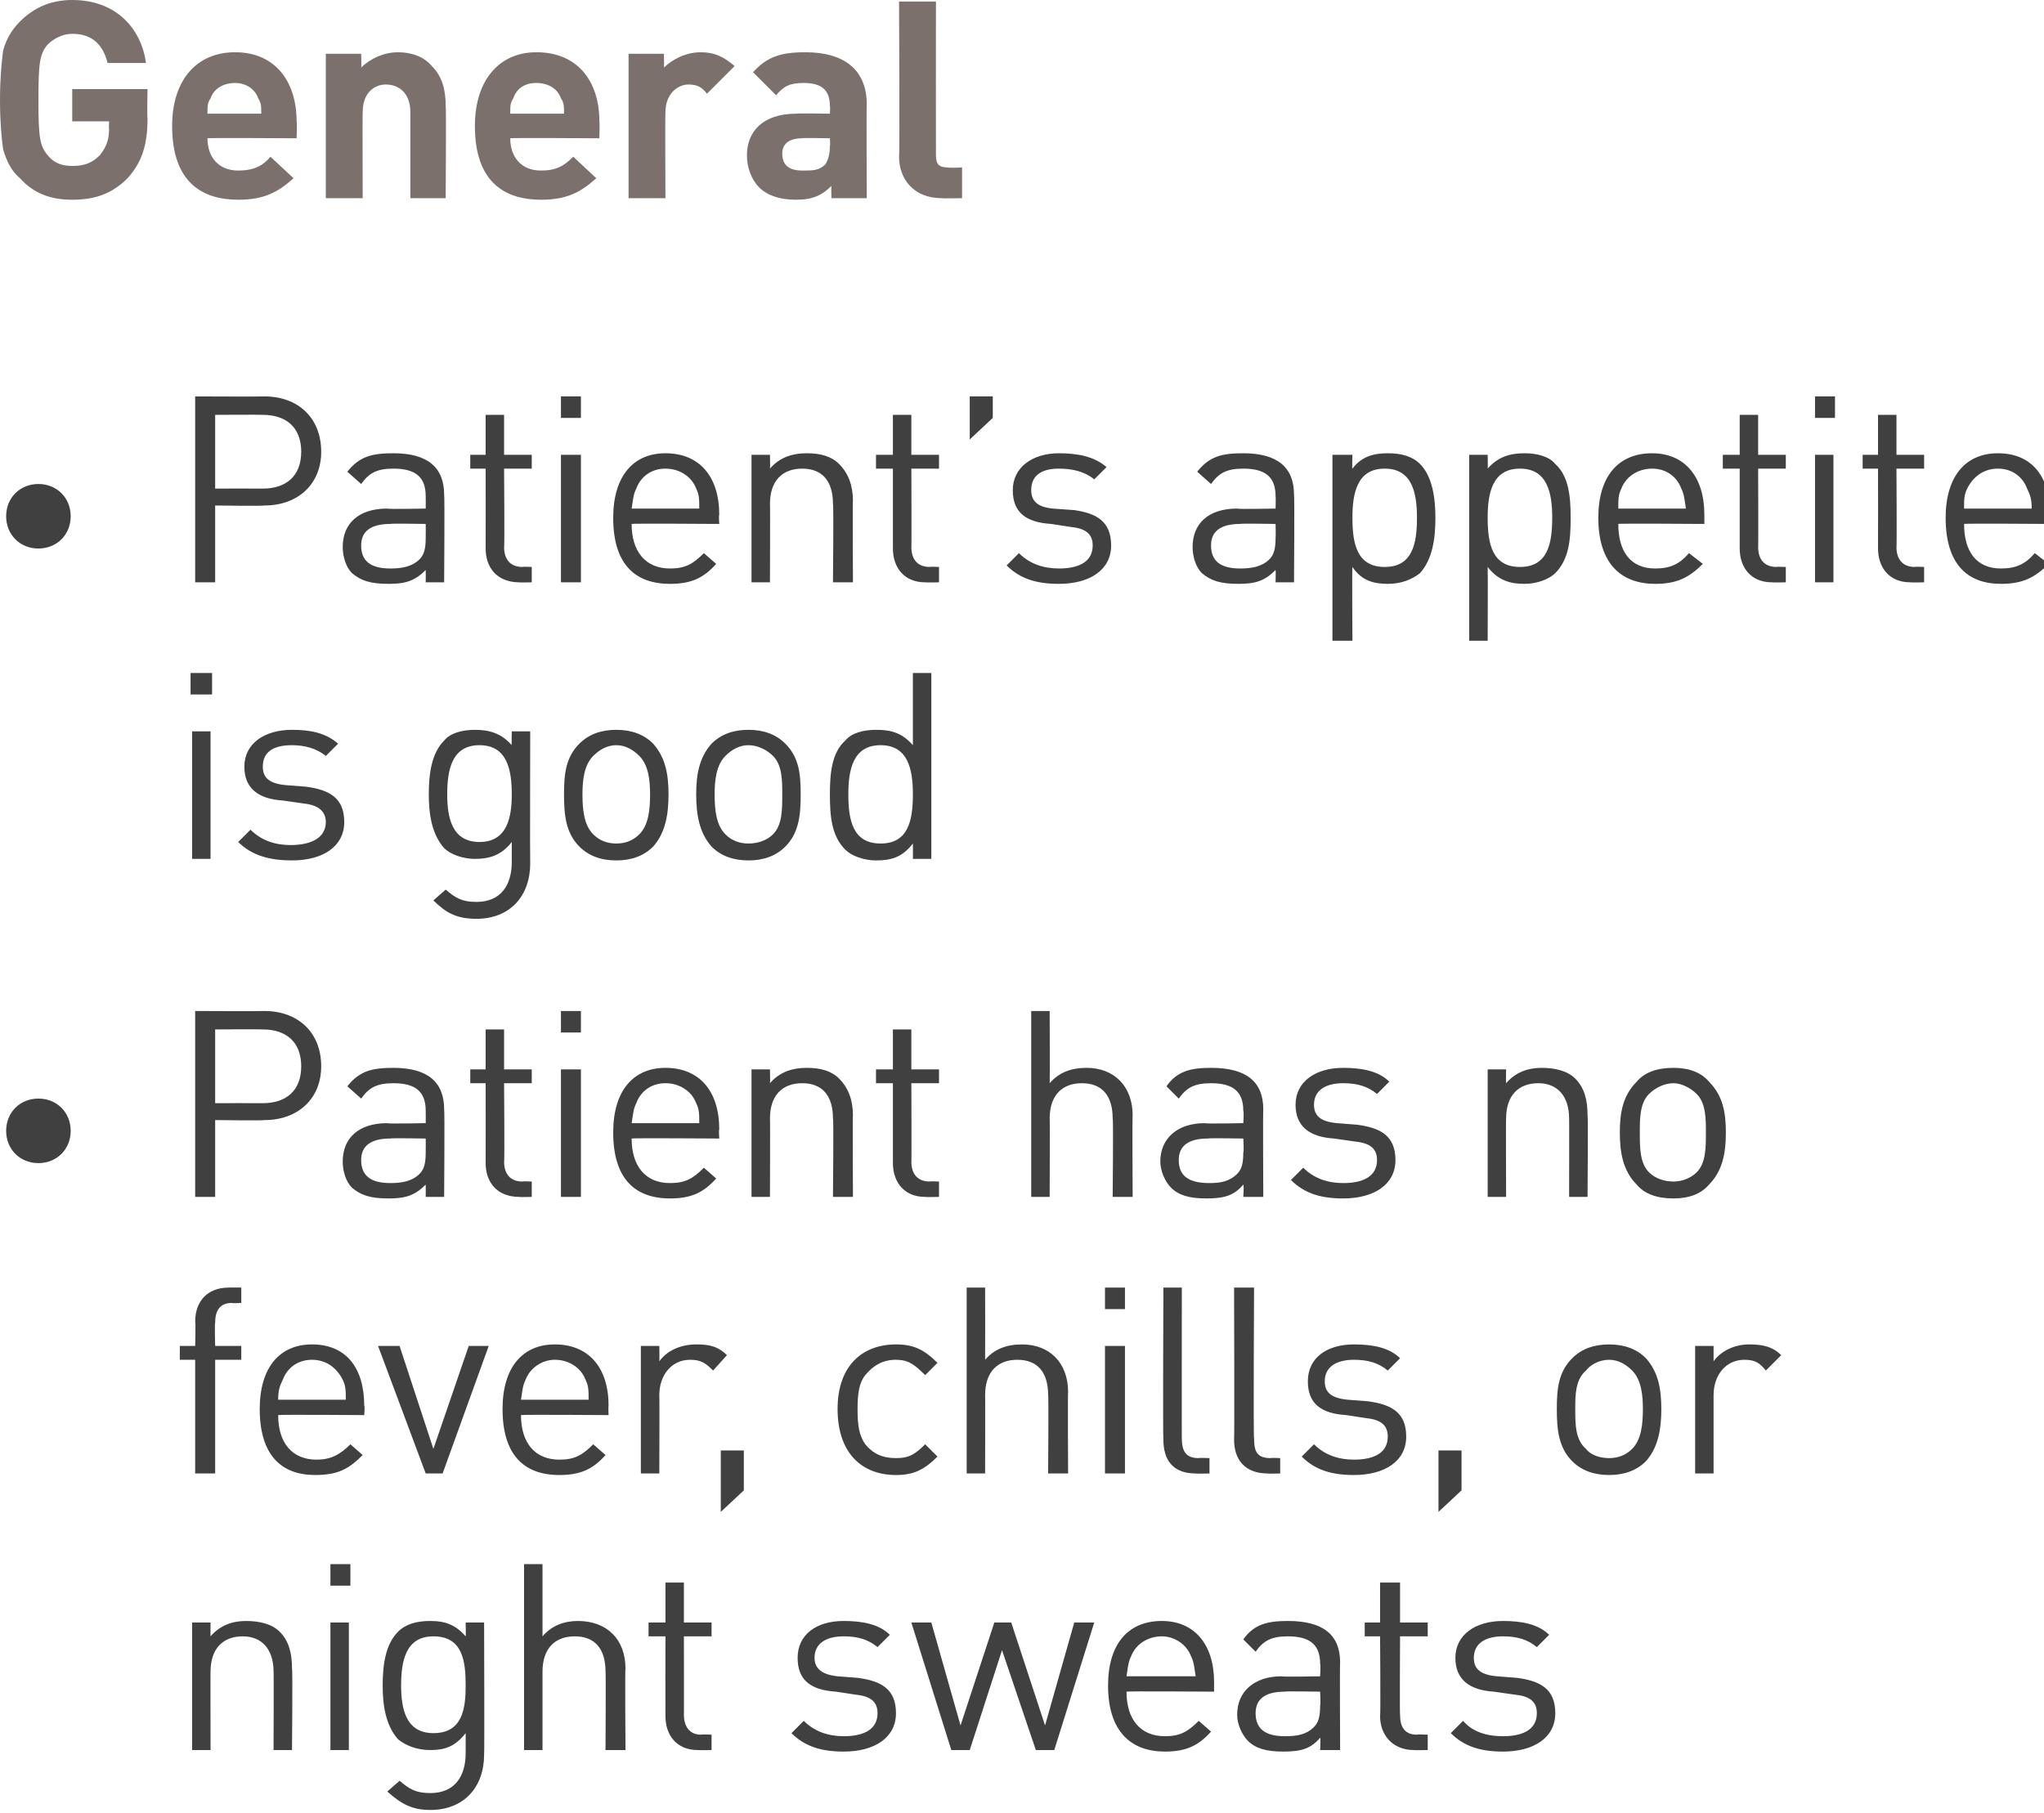
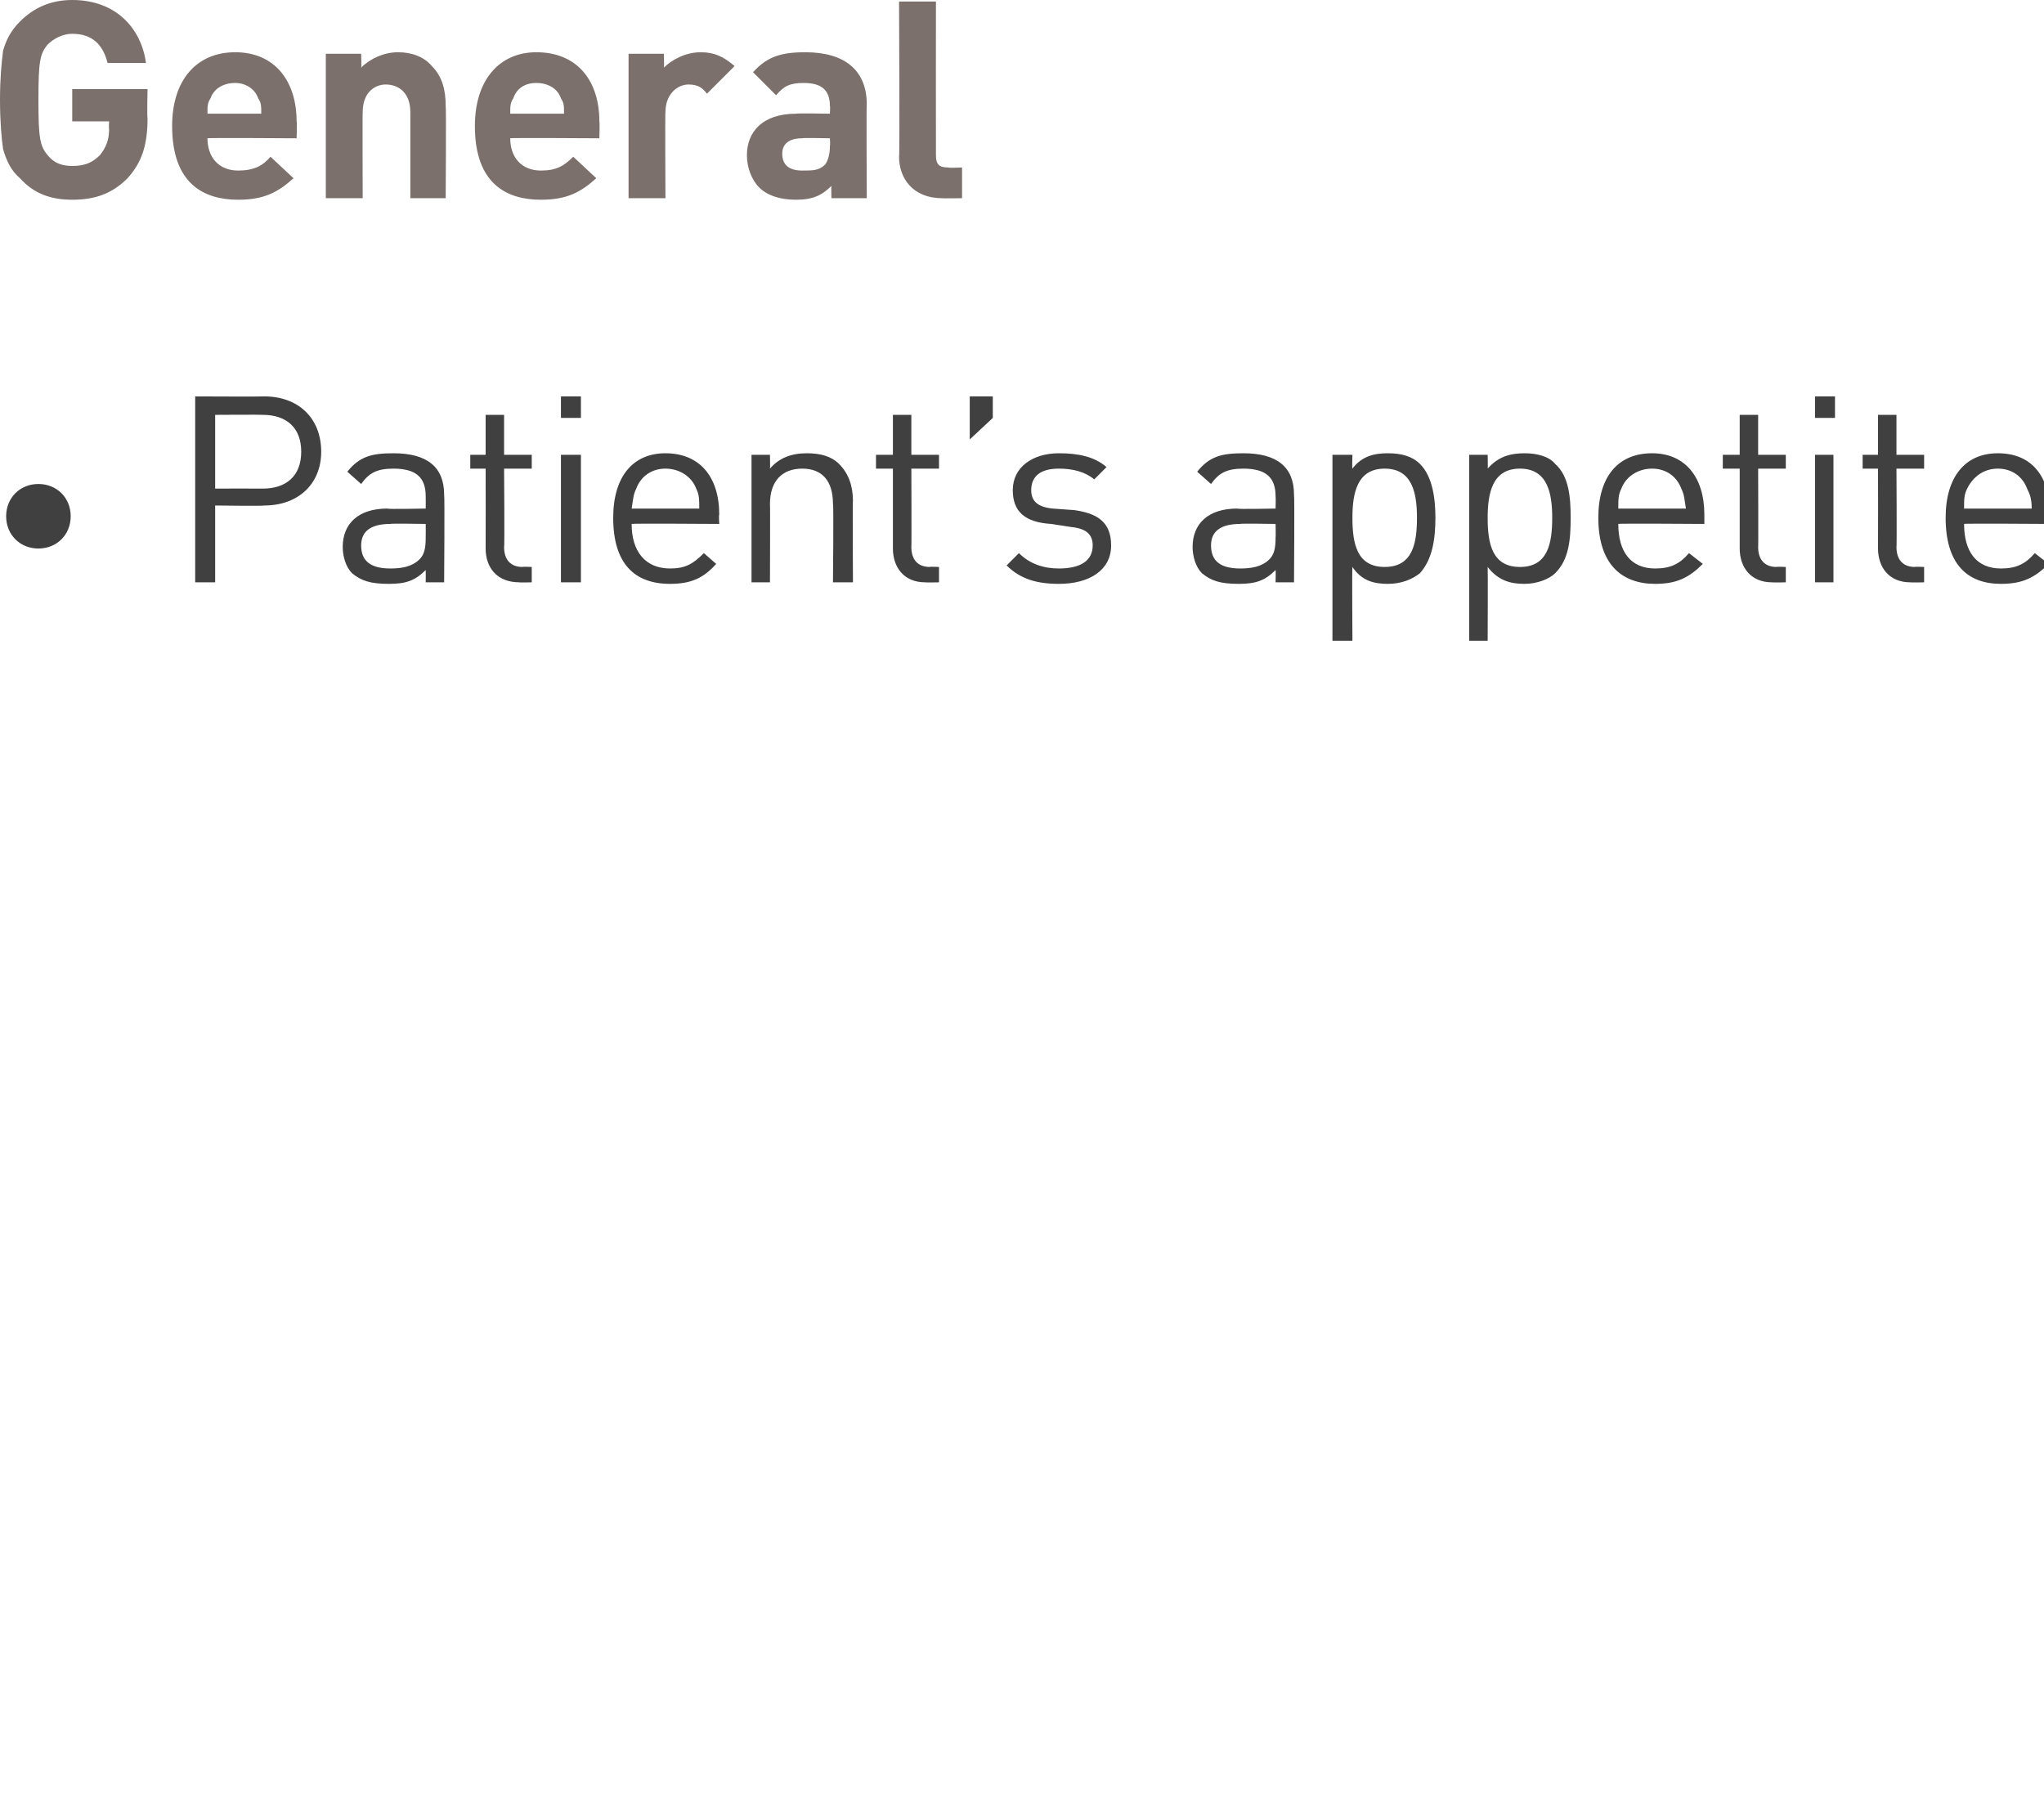
<svg xmlns="http://www.w3.org/2000/svg" version="1.1" style="left: 0.7% !important; width: 88.36% !important;top: 0.26% !important; height36.33% !important;" width="133px" height="118px" viewBox="0 0 133 118">
  <desc>General Patient’s appetite is good Patient has no fever, chills, or night sweats</desc>
  <defs />
  <g id="Polygon47823">
-     <path d="M 17.8 113.9 C 17.8 113.9 17.82 108.77 17.8 108.8 C 17.8 107.3 17 106.5 15.8 106.5 C 14.5 106.5 13.7 107.3 13.7 108.8 C 13.69 108.77 13.7 113.9 13.7 113.9 L 12.5 113.9 L 12.5 105.6 L 13.7 105.6 C 13.7 105.6 13.69 106.48 13.7 106.5 C 14.3 105.8 15.1 105.5 16 105.5 C 16.9 105.5 17.7 105.7 18.2 106.2 C 18.8 106.8 19 107.6 19 108.6 C 19.05 108.57 19 113.9 19 113.9 L 17.8 113.9 Z M 21.5 113.9 L 21.5 105.6 L 22.7 105.6 L 22.7 113.9 L 21.5 113.9 Z M 21.5 103.2 L 21.5 101.8 L 22.8 101.8 L 22.8 103.2 L 21.5 103.2 Z M 28 117.8 C 26.8 117.8 26.1 117.4 25.2 116.6 C 25.2 116.6 26 115.9 26 115.9 C 26.6 116.4 27 116.7 28 116.7 C 29.6 116.7 30.3 115.6 30.3 114.1 C 30.3 114.1 30.3 112.8 30.3 112.8 C 29.6 113.7 28.9 113.9 28 113.9 C 27.1 113.9 26.4 113.6 25.9 113.2 C 25.1 112.3 24.9 111 24.9 109.7 C 24.9 108.3 25.1 107 25.9 106.2 C 26.4 105.7 27.1 105.5 28 105.5 C 28.9 105.5 29.6 105.7 30.3 106.5 C 30.32 106.55 30.3 105.6 30.3 105.6 L 31.5 105.6 C 31.5 105.6 31.53 114.18 31.5 114.2 C 31.5 116.3 30.2 117.8 28 117.8 Z M 28.2 106.5 C 26.4 106.5 26.1 108.1 26.1 109.7 C 26.1 111.2 26.4 112.8 28.2 112.8 C 30.1 112.8 30.3 111.2 30.3 109.7 C 30.3 108.1 30.1 106.5 28.2 106.5 Z M 39.4 113.9 C 39.4 113.9 39.43 108.76 39.4 108.8 C 39.4 107.3 38.7 106.5 37.4 106.5 C 36.1 106.5 35.3 107.3 35.3 108.8 C 35.3 108.76 35.3 113.9 35.3 113.9 L 34.1 113.9 L 34.1 101.8 L 35.3 101.8 C 35.3 101.8 35.3 106.48 35.3 106.5 C 35.9 105.8 36.7 105.5 37.6 105.5 C 39.5 105.5 40.7 106.7 40.7 108.6 C 40.66 108.55 40.7 113.9 40.7 113.9 L 39.4 113.9 Z M 45.4 113.9 C 44 113.9 43.3 112.9 43.3 111.7 C 43.29 111.68 43.3 106.5 43.3 106.5 L 42.2 106.5 L 42.2 105.6 L 43.3 105.6 L 43.3 103 L 44.5 103 L 44.5 105.6 L 46.3 105.6 L 46.3 106.5 L 44.5 106.5 C 44.5 106.5 44.51 111.65 44.5 111.6 C 44.5 112.4 44.9 112.9 45.6 112.9 C 45.65 112.87 46.3 112.9 46.3 112.9 L 46.3 113.9 C 46.3 113.9 45.43 113.92 45.4 113.9 Z M 54.9 114 C 53.5 114 52.4 113.7 51.5 112.8 C 51.5 112.8 52.3 112 52.3 112 C 53 112.7 53.9 113 54.9 113 C 56.3 113 57.1 112.5 57.1 111.5 C 57.1 110.8 56.7 110.4 55.7 110.3 C 55.7 110.3 54.4 110.1 54.4 110.1 C 52.7 110 51.9 109.3 51.9 107.9 C 51.9 106.4 53.1 105.5 54.9 105.5 C 56.1 105.5 57.2 105.7 57.9 106.4 C 57.9 106.4 57.1 107.2 57.1 107.2 C 56.5 106.7 55.8 106.5 54.9 106.5 C 53.7 106.5 53 107 53 107.9 C 53 108.6 53.5 109 54.5 109.1 C 54.5 109.1 55.8 109.2 55.8 109.2 C 57.3 109.4 58.3 109.9 58.3 111.5 C 58.3 113.1 56.9 114 54.9 114 Z M 68.6 113.9 L 67.4 113.9 L 65.2 107.4 L 63.1 113.9 L 61.9 113.9 L 59.3 105.6 L 60.6 105.6 L 62.5 112.3 L 64.7 105.6 L 65.8 105.6 L 68 112.3 L 69.9 105.6 L 71.2 105.6 L 68.6 113.9 Z M 73.3 110.1 C 73.3 111.9 74.2 113 75.8 113 C 76.8 113 77.3 112.7 78 112 C 78 112 78.8 112.7 78.8 112.7 C 78 113.6 77.2 114 75.8 114 C 73.6 114 72.1 112.7 72.1 109.7 C 72.1 107 73.4 105.5 75.6 105.5 C 77.7 105.5 79 107 79 109.5 C 78.99 109.5 79 110.1 79 110.1 C 79 110.1 73.35 110.06 73.3 110.1 Z M 77.5 107.8 C 77.2 107 76.4 106.5 75.6 106.5 C 74.7 106.5 73.9 107 73.6 107.8 C 73.4 108.2 73.4 108.5 73.3 109.1 C 73.3 109.1 77.8 109.1 77.8 109.1 C 77.7 108.5 77.7 108.2 77.5 107.8 Z M 85.9 113.9 C 85.9 113.9 85.94 113.12 85.9 113.1 C 85.3 113.8 84.7 114 83.5 114 C 82.4 114 81.7 113.8 81.2 113.3 C 80.8 112.9 80.5 112.2 80.5 111.6 C 80.5 110.1 81.6 109.1 83.4 109.1 C 83.43 109.15 85.9 109.1 85.9 109.1 C 85.9 109.1 85.94 108.35 85.9 108.3 C 85.9 107.1 85.3 106.5 83.8 106.5 C 82.7 106.5 82.2 106.8 81.7 107.5 C 81.7 107.5 80.9 106.7 80.9 106.7 C 81.6 105.7 82.5 105.5 83.8 105.5 C 86.1 105.5 87.2 106.4 87.2 108.2 C 87.17 108.25 87.2 113.9 87.2 113.9 L 85.9 113.9 Z M 85.9 110.1 C 85.9 110.1 83.6 110.06 83.6 110.1 C 82.3 110.1 81.7 110.6 81.7 111.5 C 81.7 112.5 82.3 113 83.6 113 C 84.4 113 85 112.9 85.5 112.4 C 85.8 112.1 85.9 111.7 85.9 111 C 85.94 110.97 85.9 110.1 85.9 110.1 Z M 92 113.9 C 90.6 113.9 89.8 112.9 89.8 111.7 C 89.84 111.68 89.8 106.5 89.8 106.5 L 88.8 106.5 L 88.8 105.6 L 89.8 105.6 L 89.8 103 L 91.1 103 L 91.1 105.6 L 92.9 105.6 L 92.9 106.5 L 91.1 106.5 C 91.1 106.5 91.07 111.65 91.1 111.6 C 91.1 112.4 91.4 112.9 92.2 112.9 C 92.21 112.87 92.9 112.9 92.9 112.9 L 92.9 113.9 C 92.9 113.9 91.99 113.92 92 113.9 Z M 97.8 114 C 96.4 114 95.3 113.7 94.4 112.8 C 94.4 112.8 95.2 112 95.2 112 C 95.8 112.7 96.7 113 97.8 113 C 99.2 113 100 112.5 100 111.5 C 100 110.8 99.6 110.4 98.6 110.3 C 98.6 110.3 97.2 110.1 97.2 110.1 C 95.6 110 94.7 109.3 94.7 107.9 C 94.7 106.4 96 105.5 97.8 105.5 C 99 105.5 100.1 105.7 100.8 106.4 C 100.8 106.4 100 107.2 100 107.2 C 99.4 106.7 98.7 106.5 97.8 106.5 C 96.6 106.5 95.9 107 95.9 107.9 C 95.9 108.6 96.3 109 97.4 109.1 C 97.4 109.1 98.7 109.2 98.7 109.2 C 100.2 109.4 101.2 109.9 101.2 111.5 C 101.2 113.1 99.8 114 97.8 114 Z " stroke="none" fill="#404041" />
-   </g>
+     </g>
  <g id="Polygon47822">
-     <path d="M 14 88.5 L 14 95.9 L 12.7 95.9 L 12.7 88.5 L 11.7 88.5 L 11.7 87.6 L 12.7 87.6 C 12.7 87.6 12.74 86.03 12.7 86 C 12.7 84.8 13.4 83.8 14.9 83.8 C 14.87 83.79 15.7 83.8 15.7 83.8 L 15.7 84.8 C 15.7 84.8 15.09 84.84 15.1 84.8 C 14.3 84.8 14 85.3 14 86.1 C 13.96 86.06 14 87.6 14 87.6 L 15.7 87.6 L 15.7 88.5 L 14 88.5 Z M 18.1 92.1 C 18.1 93.9 19 95 20.6 95 C 21.5 95 22.1 94.7 22.8 94 C 22.8 94 23.6 94.7 23.6 94.7 C 22.7 95.6 22 96 20.5 96 C 18.3 96 16.9 94.7 16.9 91.7 C 16.9 89 18.2 87.5 20.3 87.5 C 22.5 87.5 23.7 89 23.7 91.5 C 23.75 91.5 23.7 92.1 23.7 92.1 C 23.7 92.1 18.1 92.06 18.1 92.1 Z M 22.3 89.8 C 21.9 89 21.2 88.5 20.3 88.5 C 19.4 88.5 18.7 89 18.4 89.8 C 18.2 90.2 18.1 90.5 18.1 91.1 C 18.1 91.1 22.5 91.1 22.5 91.1 C 22.5 90.5 22.5 90.2 22.3 89.8 Z M 28.8 95.9 L 27.7 95.9 L 24.6 87.6 L 26 87.6 L 28.2 94.3 L 30.5 87.6 L 31.8 87.6 L 28.8 95.9 Z M 33.9 92.1 C 33.9 93.9 34.8 95 36.4 95 C 37.4 95 37.9 94.7 38.6 94 C 38.6 94 39.4 94.7 39.4 94.7 C 38.6 95.6 37.8 96 36.4 96 C 34.1 96 32.7 94.7 32.7 91.7 C 32.7 89 34 87.5 36.1 87.5 C 38.3 87.5 39.6 89 39.6 91.5 C 39.57 91.5 39.6 92.1 39.6 92.1 C 39.6 92.1 33.93 92.06 33.9 92.1 Z M 38.1 89.8 C 37.8 89 37 88.5 36.1 88.5 C 35.3 88.5 34.5 89 34.2 89.8 C 34 90.2 34 90.5 33.9 91.1 C 33.9 91.1 38.3 91.1 38.3 91.1 C 38.3 90.5 38.3 90.2 38.1 89.8 Z M 46.4 89.2 C 45.9 88.7 45.6 88.5 44.9 88.5 C 43.7 88.5 42.9 89.5 42.9 90.8 C 42.92 90.79 42.9 95.9 42.9 95.9 L 41.7 95.9 L 41.7 87.6 L 42.9 87.6 C 42.9 87.6 42.92 88.58 42.9 88.6 C 43.4 87.9 44.3 87.5 45.3 87.5 C 46.1 87.5 46.7 87.6 47.3 88.2 C 47.3 88.2 46.4 89.2 46.4 89.2 Z M 46.9 98.4 L 46.9 94.4 L 48.4 94.4 L 48.4 97 L 46.9 98.4 Z M 58.3 96 C 56.1 96 54.5 94.6 54.5 91.7 C 54.5 88.9 56.1 87.5 58.3 87.5 C 59.4 87.5 60.1 87.8 61 88.7 C 61 88.7 60.2 89.5 60.2 89.5 C 59.5 88.8 59.1 88.5 58.3 88.5 C 57.4 88.5 56.8 88.9 56.3 89.5 C 55.9 90 55.8 90.7 55.8 91.7 C 55.8 92.8 55.9 93.4 56.3 94 C 56.8 94.6 57.4 94.9 58.3 94.9 C 59.1 94.9 59.5 94.7 60.2 94 C 60.2 94 61 94.8 61 94.8 C 60.1 95.7 59.4 96 58.3 96 Z M 68.2 95.9 C 68.2 95.9 68.24 90.76 68.2 90.8 C 68.2 89.3 67.5 88.5 66.2 88.5 C 64.9 88.5 64.1 89.3 64.1 90.8 C 64.11 90.76 64.1 95.9 64.1 95.9 L 62.9 95.9 L 62.9 83.8 L 64.1 83.8 C 64.1 83.8 64.11 88.48 64.1 88.5 C 64.7 87.8 65.5 87.5 66.5 87.5 C 68.3 87.5 69.5 88.7 69.5 90.6 C 69.47 90.55 69.5 95.9 69.5 95.9 L 68.2 95.9 Z M 71.9 95.9 L 71.9 87.6 L 73.2 87.6 L 73.2 95.9 L 71.9 95.9 Z M 71.9 85.2 L 71.9 83.8 L 73.2 83.8 L 73.2 85.2 L 71.9 85.2 Z M 77.8 95.9 C 76.3 95.9 75.7 95 75.7 93.7 C 75.66 93.7 75.7 83.8 75.7 83.8 L 76.9 83.8 C 76.9 83.8 76.89 93.65 76.9 93.6 C 76.9 94.5 77.2 94.9 78 94.9 C 78.01 94.87 78.7 94.9 78.7 94.9 L 78.7 95.9 C 78.7 95.9 77.79 95.92 77.8 95.9 Z M 82.5 95.9 C 81 95.9 80.3 95 80.3 93.7 C 80.33 93.7 80.3 83.8 80.3 83.8 L 81.6 83.8 C 81.6 83.8 81.55 93.65 81.6 93.6 C 81.6 94.5 81.8 94.9 82.7 94.9 C 82.68 94.87 83.3 94.9 83.3 94.9 L 83.3 95.9 C 83.3 95.9 82.45 95.92 82.5 95.9 Z M 88.1 96 C 86.7 96 85.6 95.7 84.7 94.8 C 84.7 94.8 85.5 94 85.5 94 C 86.2 94.7 87.1 95 88.1 95 C 89.5 95 90.3 94.5 90.3 93.5 C 90.3 92.8 89.9 92.4 88.9 92.3 C 88.9 92.3 87.6 92.1 87.6 92.1 C 85.9 92 85.1 91.3 85.1 89.9 C 85.1 88.4 86.3 87.5 88.1 87.5 C 89.3 87.5 90.4 87.7 91.1 88.4 C 91.1 88.4 90.3 89.2 90.3 89.2 C 89.7 88.7 89 88.5 88.1 88.5 C 86.9 88.5 86.2 89 86.2 89.9 C 86.2 90.6 86.6 91 87.7 91.1 C 87.7 91.1 89 91.2 89 91.2 C 90.5 91.4 91.5 91.9 91.5 93.5 C 91.5 95.1 90.1 96 88.1 96 Z M 93.6 98.4 L 93.6 94.4 L 95.1 94.4 L 95.1 97 L 93.6 98.4 Z M 107.1 95.1 C 106.5 95.7 105.7 96 104.7 96 C 103.7 96 102.9 95.7 102.3 95.1 C 101.4 94.2 101.3 93 101.3 91.7 C 101.3 90.4 101.4 89.3 102.3 88.4 C 102.9 87.8 103.7 87.5 104.7 87.5 C 105.7 87.5 106.5 87.8 107.1 88.4 C 107.9 89.3 108.1 90.4 108.1 91.7 C 108.1 93 107.9 94.2 107.1 95.1 Z M 106.2 89.2 C 105.8 88.8 105.3 88.5 104.7 88.5 C 104.1 88.5 103.5 88.8 103.2 89.2 C 102.5 89.8 102.5 90.8 102.5 91.7 C 102.5 92.7 102.5 93.7 103.2 94.3 C 103.5 94.7 104.1 94.9 104.7 94.9 C 105.3 94.9 105.8 94.7 106.2 94.3 C 106.8 93.7 106.9 92.7 106.9 91.7 C 106.9 90.8 106.8 89.8 106.2 89.2 Z M 114.9 89.2 C 114.5 88.7 114.2 88.5 113.5 88.5 C 112.3 88.5 111.5 89.5 111.5 90.8 C 111.5 90.79 111.5 95.9 111.5 95.9 L 110.3 95.9 L 110.3 87.6 L 111.5 87.6 C 111.5 87.6 111.5 88.58 111.5 88.6 C 112 87.9 112.9 87.5 113.8 87.5 C 114.6 87.5 115.3 87.6 115.9 88.2 C 115.9 88.2 114.9 89.2 114.9 89.2 Z " stroke="none" fill="#404041" />
-   </g>
+     </g>
  <g id="Polygon47821">
-     <path d="M 2.5 75.7 C 1.3 75.7 0.4 74.8 0.4 73.6 C 0.4 72.4 1.3 71.5 2.5 71.5 C 3.7 71.5 4.6 72.4 4.6 73.6 C 4.6 74.8 3.7 75.7 2.5 75.7 Z M 17.2 72.9 C 17.19 72.94 14 72.9 14 72.9 L 14 77.9 L 12.7 77.9 L 12.7 65.8 C 12.7 65.8 17.19 65.82 17.2 65.8 C 19.4 65.8 20.9 67.2 20.9 69.4 C 20.9 71.5 19.4 72.9 17.2 72.9 Z M 17.1 67 C 17.08 66.98 14 67 14 67 L 14 71.8 C 14 71.8 17.08 71.79 17.1 71.8 C 18.6 71.8 19.6 71 19.6 69.4 C 19.6 67.8 18.6 67 17.1 67 Z M 27.7 77.9 C 27.7 77.9 27.71 77.12 27.7 77.1 C 27 77.8 26.4 78 25.3 78 C 24.1 78 23.5 77.8 22.9 77.3 C 22.5 76.9 22.3 76.2 22.3 75.6 C 22.3 74.1 23.3 73.1 25.2 73.1 C 25.2 73.15 27.7 73.1 27.7 73.1 C 27.7 73.1 27.71 72.35 27.7 72.3 C 27.7 71.1 27.1 70.5 25.6 70.5 C 24.5 70.5 24 70.8 23.5 71.5 C 23.5 71.5 22.6 70.7 22.6 70.7 C 23.4 69.7 24.2 69.5 25.6 69.5 C 27.8 69.5 28.9 70.4 28.9 72.2 C 28.94 72.25 28.9 77.9 28.9 77.9 L 27.7 77.9 Z M 27.7 74.1 C 27.7 74.1 25.37 74.06 25.4 74.1 C 24.1 74.1 23.5 74.6 23.5 75.5 C 23.5 76.5 24.1 77 25.4 77 C 26.1 77 26.8 76.9 27.3 76.4 C 27.6 76.1 27.7 75.7 27.7 75 C 27.71 74.97 27.7 74.1 27.7 74.1 Z M 33.8 77.9 C 32.3 77.9 31.6 76.9 31.6 75.7 C 31.61 75.68 31.6 70.5 31.6 70.5 L 30.6 70.5 L 30.6 69.6 L 31.6 69.6 L 31.6 67 L 32.8 67 L 32.8 69.6 L 34.6 69.6 L 34.6 70.5 L 32.8 70.5 C 32.8 70.5 32.84 75.65 32.8 75.6 C 32.8 76.4 33.2 76.9 34 76.9 C 33.98 76.87 34.6 76.9 34.6 76.9 L 34.6 77.9 C 34.6 77.9 33.76 77.92 33.8 77.9 Z M 36.5 77.9 L 36.5 69.6 L 37.8 69.6 L 37.8 77.9 L 36.5 77.9 Z M 36.5 67.2 L 36.5 65.8 L 37.8 65.8 L 37.8 67.2 L 36.5 67.2 Z M 41.1 74.1 C 41.1 75.9 42 77 43.6 77 C 44.6 77 45.1 76.7 45.8 76 C 45.8 76 46.6 76.7 46.6 76.7 C 45.8 77.6 45 78 43.6 78 C 41.3 78 39.9 76.7 39.9 73.7 C 39.9 71 41.2 69.5 43.3 69.5 C 45.5 69.5 46.8 71 46.8 73.5 C 46.76 73.5 46.8 74.1 46.8 74.1 C 46.8 74.1 41.12 74.06 41.1 74.1 Z M 45.3 71.8 C 45 71 44.2 70.5 43.3 70.5 C 42.4 70.5 41.7 71 41.4 71.8 C 41.2 72.2 41.2 72.5 41.1 73.1 C 41.1 73.1 45.5 73.1 45.5 73.1 C 45.5 72.5 45.5 72.2 45.3 71.8 Z M 54.2 77.9 C 54.2 77.9 54.25 72.77 54.2 72.8 C 54.2 71.3 53.5 70.5 52.2 70.5 C 50.9 70.5 50.1 71.3 50.1 72.8 C 50.12 72.77 50.1 77.9 50.1 77.9 L 48.9 77.9 L 48.9 69.6 L 50.1 69.6 C 50.1 69.6 50.12 70.48 50.1 70.5 C 50.7 69.8 51.5 69.5 52.5 69.5 C 53.4 69.5 54.1 69.7 54.6 70.2 C 55.2 70.8 55.5 71.6 55.5 72.6 C 55.47 72.57 55.5 77.9 55.5 77.9 L 54.2 77.9 Z M 60.2 77.9 C 58.8 77.9 58.1 76.9 58.1 75.7 C 58.1 75.68 58.1 70.5 58.1 70.5 L 57 70.5 L 57 69.6 L 58.1 69.6 L 58.1 67 L 59.3 67 L 59.3 69.6 L 61.1 69.6 L 61.1 70.5 L 59.3 70.5 C 59.3 70.5 59.32 75.65 59.3 75.6 C 59.3 76.4 59.7 76.9 60.5 76.9 C 60.46 76.87 61.1 76.9 61.1 76.9 L 61.1 77.9 C 61.1 77.9 60.24 77.92 60.2 77.9 Z M 72.4 77.9 C 72.4 77.9 72.45 72.76 72.4 72.8 C 72.4 71.3 71.7 70.5 70.4 70.5 C 69.1 70.5 68.3 71.3 68.3 72.8 C 68.32 72.76 68.3 77.9 68.3 77.9 L 67.1 77.9 L 67.1 65.8 L 68.3 65.8 C 68.3 65.8 68.32 70.48 68.3 70.5 C 68.9 69.8 69.7 69.5 70.7 69.5 C 72.5 69.5 73.7 70.7 73.7 72.6 C 73.67 72.55 73.7 77.9 73.7 77.9 L 72.4 77.9 Z M 80.9 77.9 C 80.9 77.9 80.95 77.12 80.9 77.1 C 80.3 77.8 79.7 78 78.5 78 C 77.4 78 76.7 77.8 76.2 77.3 C 75.8 76.9 75.5 76.2 75.5 75.6 C 75.5 74.1 76.6 73.1 78.4 73.1 C 78.43 73.15 80.9 73.1 80.9 73.1 C 80.9 73.1 80.95 72.35 80.9 72.3 C 80.9 71.1 80.3 70.5 78.8 70.5 C 77.7 70.5 77.2 70.8 76.7 71.5 C 76.7 71.5 75.9 70.7 75.9 70.7 C 76.6 69.7 77.5 69.5 78.8 69.5 C 81.1 69.5 82.2 70.4 82.2 72.2 C 82.17 72.25 82.2 77.9 82.2 77.9 L 80.9 77.9 Z M 80.9 74.1 C 80.9 74.1 78.6 74.06 78.6 74.1 C 77.3 74.1 76.7 74.6 76.7 75.5 C 76.7 76.5 77.3 77 78.7 77 C 79.4 77 80 76.9 80.5 76.4 C 80.8 76.1 80.9 75.7 80.9 75 C 80.95 74.97 80.9 74.1 80.9 74.1 Z M 87.4 78 C 86 78 84.9 77.7 84 76.8 C 84 76.8 84.8 76 84.8 76 C 85.5 76.7 86.4 77 87.4 77 C 88.8 77 89.6 76.5 89.6 75.5 C 89.6 74.8 89.2 74.4 88.2 74.3 C 88.2 74.3 86.8 74.1 86.8 74.1 C 85.2 74 84.3 73.3 84.3 71.9 C 84.3 70.4 85.6 69.5 87.4 69.5 C 88.6 69.5 89.7 69.7 90.4 70.4 C 90.4 70.4 89.6 71.2 89.6 71.2 C 89 70.7 88.3 70.5 87.4 70.5 C 86.2 70.5 85.5 71 85.5 71.9 C 85.5 72.6 85.9 73 87 73.1 C 87 73.1 88.3 73.2 88.3 73.2 C 89.8 73.4 90.8 73.9 90.8 75.5 C 90.8 77.1 89.4 78 87.4 78 Z M 102.1 77.9 C 102.1 77.9 102.11 72.77 102.1 72.8 C 102.1 71.3 101.3 70.5 100.1 70.5 C 98.8 70.5 98 71.3 98 72.8 C 97.98 72.77 98 77.9 98 77.9 L 96.8 77.9 L 96.8 69.6 L 98 69.6 C 98 69.6 97.98 70.48 98 70.5 C 98.6 69.8 99.4 69.5 100.3 69.5 C 101.2 69.5 102 69.7 102.5 70.2 C 103.1 70.8 103.3 71.6 103.3 72.6 C 103.34 72.57 103.3 77.9 103.3 77.9 L 102.1 77.9 Z M 111.2 77.1 C 110.7 77.7 109.9 78 108.9 78 C 107.8 78 107 77.7 106.5 77.1 C 105.6 76.2 105.4 75 105.4 73.7 C 105.4 72.4 105.6 71.3 106.5 70.4 C 107 69.8 107.8 69.5 108.9 69.5 C 109.9 69.5 110.7 69.8 111.2 70.4 C 112.1 71.3 112.3 72.4 112.3 73.7 C 112.3 75 112.1 76.2 111.2 77.1 Z M 110.4 71.2 C 110 70.8 109.4 70.5 108.9 70.5 C 108.3 70.5 107.7 70.8 107.3 71.2 C 106.7 71.8 106.7 72.8 106.7 73.7 C 106.7 74.7 106.7 75.7 107.3 76.3 C 107.7 76.7 108.3 76.9 108.9 76.9 C 109.4 76.9 110 76.7 110.4 76.3 C 111 75.7 111 74.7 111 73.7 C 111 72.8 111 71.8 110.4 71.2 Z " stroke="none" fill="#404041" />
-   </g>
+     </g>
  <g id="Polygon47820">
-     <path d="M 12.5 55.9 L 12.5 47.6 L 13.7 47.6 L 13.7 55.9 L 12.5 55.9 Z M 12.4 45.2 L 12.4 43.8 L 13.8 43.8 L 13.8 45.2 L 12.4 45.2 Z M 19 56 C 17.6 56 16.4 55.7 15.5 54.8 C 15.5 54.8 16.3 54 16.3 54 C 17 54.7 17.9 55 18.9 55 C 20.3 55 21.2 54.5 21.2 53.5 C 21.2 52.8 20.7 52.4 19.8 52.3 C 19.8 52.3 18.4 52.1 18.4 52.1 C 16.8 52 15.9 51.3 15.9 49.9 C 15.9 48.4 17.2 47.5 19 47.5 C 20.2 47.5 21.2 47.7 22 48.4 C 22 48.4 21.2 49.2 21.2 49.2 C 20.6 48.7 19.8 48.5 19 48.5 C 17.7 48.5 17.1 49 17.1 49.9 C 17.1 50.6 17.5 51 18.6 51.1 C 18.6 51.1 19.9 51.2 19.9 51.2 C 21.4 51.4 22.4 51.9 22.4 53.5 C 22.4 55.1 21 56 19 56 Z M 31 59.8 C 29.7 59.8 29 59.4 28.2 58.6 C 28.2 58.6 29 57.9 29 57.9 C 29.6 58.4 30 58.7 31 58.7 C 32.6 58.7 33.3 57.6 33.3 56.1 C 33.3 56.1 33.3 54.8 33.3 54.8 C 32.6 55.7 31.8 55.9 30.9 55.9 C 30.1 55.9 29.3 55.6 28.9 55.2 C 28.1 54.3 27.9 53 27.9 51.7 C 27.9 50.3 28.1 49 28.9 48.2 C 29.3 47.7 30.1 47.5 30.9 47.5 C 31.8 47.5 32.6 47.7 33.3 48.5 C 33.28 48.55 33.3 47.6 33.3 47.6 L 34.5 47.6 C 34.5 47.6 34.48 56.18 34.5 56.2 C 34.5 58.3 33.2 59.8 31 59.8 Z M 31.2 48.5 C 29.4 48.5 29.1 50.1 29.1 51.7 C 29.1 53.2 29.4 54.8 31.2 54.8 C 33 54.8 33.3 53.2 33.3 51.7 C 33.3 50.1 33 48.5 31.2 48.5 Z M 42.5 55.1 C 41.9 55.7 41.1 56 40.1 56 C 39.1 56 38.3 55.7 37.7 55.1 C 36.8 54.2 36.7 53 36.7 51.7 C 36.7 50.4 36.8 49.3 37.7 48.4 C 38.3 47.8 39.1 47.5 40.1 47.5 C 41.1 47.5 41.9 47.8 42.5 48.4 C 43.3 49.3 43.5 50.4 43.5 51.7 C 43.5 53 43.3 54.2 42.5 55.1 Z M 41.6 49.2 C 41.2 48.8 40.7 48.5 40.1 48.5 C 39.5 48.5 39 48.8 38.6 49.2 C 38 49.8 37.9 50.8 37.9 51.7 C 37.9 52.7 38 53.7 38.6 54.3 C 39 54.7 39.5 54.9 40.1 54.9 C 40.7 54.9 41.2 54.7 41.6 54.3 C 42.2 53.7 42.3 52.7 42.3 51.7 C 42.3 50.8 42.2 49.8 41.6 49.2 Z M 51.1 55.1 C 50.5 55.7 49.7 56 48.7 56 C 47.7 56 46.9 55.7 46.3 55.1 C 45.5 54.2 45.3 53 45.3 51.7 C 45.3 50.4 45.5 49.3 46.3 48.4 C 46.9 47.8 47.7 47.5 48.7 47.5 C 49.7 47.5 50.5 47.8 51.1 48.4 C 52 49.3 52.1 50.4 52.1 51.7 C 52.1 53 52 54.2 51.1 55.1 Z M 50.3 49.2 C 49.9 48.8 49.3 48.5 48.7 48.5 C 48.1 48.5 47.6 48.8 47.2 49.2 C 46.6 49.8 46.5 50.8 46.5 51.7 C 46.5 52.7 46.6 53.7 47.2 54.3 C 47.6 54.7 48.1 54.9 48.7 54.9 C 49.3 54.9 49.9 54.7 50.3 54.3 C 50.9 53.7 50.9 52.7 50.9 51.7 C 50.9 50.8 50.9 49.8 50.3 49.2 Z M 59.4 55.9 C 59.4 55.9 59.41 54.92 59.4 54.9 C 58.7 55.8 58 56 57 56 C 56.2 56 55.4 55.7 55 55.3 C 54.1 54.4 54 53.1 54 51.7 C 54 50.4 54.1 49 55 48.2 C 55.4 47.7 56.2 47.5 57 47.5 C 58 47.5 58.7 47.7 59.4 48.5 C 59.4 48.53 59.4 43.8 59.4 43.8 L 60.6 43.8 L 60.6 55.9 L 59.4 55.9 Z M 57.3 48.5 C 55.5 48.5 55.2 50.1 55.2 51.7 C 55.2 53.4 55.5 54.9 57.3 54.9 C 59.1 54.9 59.4 53.4 59.4 51.7 C 59.4 50.1 59.1 48.5 57.3 48.5 Z " stroke="none" fill="#404041" />
-   </g>
+     </g>
  <g id="Polygon47819">
    <path d="M 2.5 35.7 C 1.3 35.7 0.4 34.8 0.4 33.6 C 0.4 32.4 1.3 31.5 2.5 31.5 C 3.7 31.5 4.6 32.4 4.6 33.6 C 4.6 34.8 3.7 35.7 2.5 35.7 Z M 17.2 32.9 C 17.19 32.94 14 32.9 14 32.9 L 14 37.9 L 12.7 37.9 L 12.7 25.8 C 12.7 25.8 17.19 25.82 17.2 25.8 C 19.4 25.8 20.9 27.2 20.9 29.4 C 20.9 31.5 19.4 32.9 17.2 32.9 Z M 17.1 27 C 17.08 26.98 14 27 14 27 L 14 31.8 C 14 31.8 17.08 31.79 17.1 31.8 C 18.6 31.8 19.6 31 19.6 29.4 C 19.6 27.8 18.6 27 17.1 27 Z M 27.7 37.9 C 27.7 37.9 27.71 37.12 27.7 37.1 C 27 37.8 26.4 38 25.3 38 C 24.1 38 23.5 37.8 22.9 37.3 C 22.5 36.9 22.3 36.2 22.3 35.6 C 22.3 34.1 23.3 33.1 25.2 33.1 C 25.2 33.15 27.7 33.1 27.7 33.1 C 27.7 33.1 27.71 32.35 27.7 32.3 C 27.7 31.1 27.1 30.5 25.6 30.5 C 24.5 30.5 24 30.8 23.5 31.5 C 23.5 31.5 22.6 30.7 22.6 30.7 C 23.4 29.7 24.2 29.5 25.6 29.5 C 27.8 29.5 28.9 30.4 28.9 32.2 C 28.94 32.25 28.9 37.9 28.9 37.9 L 27.7 37.9 Z M 27.7 34.1 C 27.7 34.1 25.37 34.06 25.4 34.1 C 24.1 34.1 23.5 34.6 23.5 35.5 C 23.5 36.5 24.1 37 25.4 37 C 26.1 37 26.8 36.9 27.3 36.4 C 27.6 36.1 27.7 35.7 27.7 35 C 27.71 34.97 27.7 34.1 27.7 34.1 Z M 33.8 37.9 C 32.3 37.9 31.6 36.9 31.6 35.7 C 31.61 35.68 31.6 30.5 31.6 30.5 L 30.6 30.5 L 30.6 29.6 L 31.6 29.6 L 31.6 27 L 32.8 27 L 32.8 29.6 L 34.6 29.6 L 34.6 30.5 L 32.8 30.5 C 32.8 30.5 32.84 35.65 32.8 35.6 C 32.8 36.4 33.2 36.9 34 36.9 C 33.98 36.87 34.6 36.9 34.6 36.9 L 34.6 37.9 C 34.6 37.9 33.76 37.92 33.8 37.9 Z M 36.5 37.9 L 36.5 29.6 L 37.8 29.6 L 37.8 37.9 L 36.5 37.9 Z M 36.5 27.2 L 36.5 25.8 L 37.8 25.8 L 37.8 27.2 L 36.5 27.2 Z M 41.1 34.1 C 41.1 35.9 42 37 43.6 37 C 44.6 37 45.1 36.7 45.8 36 C 45.8 36 46.6 36.7 46.6 36.7 C 45.8 37.6 45 38 43.6 38 C 41.3 38 39.9 36.7 39.9 33.7 C 39.9 31 41.2 29.5 43.3 29.5 C 45.5 29.5 46.8 31 46.8 33.5 C 46.76 33.5 46.8 34.1 46.8 34.1 C 46.8 34.1 41.12 34.06 41.1 34.1 Z M 45.3 31.8 C 45 31 44.2 30.5 43.3 30.5 C 42.4 30.5 41.7 31 41.4 31.8 C 41.2 32.2 41.2 32.5 41.1 33.1 C 41.1 33.1 45.5 33.1 45.5 33.1 C 45.5 32.5 45.5 32.2 45.3 31.8 Z M 54.2 37.9 C 54.2 37.9 54.25 32.77 54.2 32.8 C 54.2 31.3 53.5 30.5 52.2 30.5 C 50.9 30.5 50.1 31.3 50.1 32.8 C 50.12 32.77 50.1 37.9 50.1 37.9 L 48.9 37.9 L 48.9 29.6 L 50.1 29.6 C 50.1 29.6 50.12 30.48 50.1 30.5 C 50.7 29.8 51.5 29.5 52.5 29.5 C 53.4 29.5 54.1 29.7 54.6 30.2 C 55.2 30.8 55.5 31.6 55.5 32.6 C 55.47 32.57 55.5 37.9 55.5 37.9 L 54.2 37.9 Z M 60.2 37.9 C 58.8 37.9 58.1 36.9 58.1 35.7 C 58.1 35.68 58.1 30.5 58.1 30.5 L 57 30.5 L 57 29.6 L 58.1 29.6 L 58.1 27 L 59.3 27 L 59.3 29.6 L 61.1 29.6 L 61.1 30.5 L 59.3 30.5 C 59.3 30.5 59.32 35.65 59.3 35.6 C 59.3 36.4 59.7 36.9 60.5 36.9 C 60.46 36.87 61.1 36.9 61.1 36.9 L 61.1 37.9 C 61.1 37.9 60.24 37.92 60.2 37.9 Z M 63.1 28.6 L 63.1 25.8 L 64.6 25.8 L 64.6 27.2 L 63.1 28.6 Z M 68.9 38 C 67.5 38 66.4 37.7 65.5 36.8 C 65.5 36.8 66.3 36 66.3 36 C 67 36.7 67.9 37 68.9 37 C 70.3 37 71.1 36.5 71.1 35.5 C 71.1 34.8 70.7 34.4 69.7 34.3 C 69.7 34.3 68.4 34.1 68.4 34.1 C 66.7 34 65.9 33.3 65.9 31.9 C 65.9 30.4 67.2 29.5 68.9 29.5 C 70.1 29.5 71.2 29.7 72 30.4 C 72 30.4 71.2 31.2 71.2 31.2 C 70.6 30.7 69.8 30.5 68.9 30.5 C 67.7 30.5 67.1 31 67.1 31.9 C 67.1 32.6 67.5 33 68.5 33.1 C 68.5 33.1 69.9 33.2 69.9 33.2 C 71.3 33.4 72.3 33.9 72.3 35.5 C 72.3 37.1 70.9 38 68.9 38 Z M 83 37.9 C 83 37.9 83.02 37.12 83 37.1 C 82.3 37.8 81.7 38 80.6 38 C 79.4 38 78.8 37.8 78.2 37.3 C 77.8 36.9 77.6 36.2 77.6 35.6 C 77.6 34.1 78.6 33.1 80.5 33.1 C 80.5 33.15 83 33.1 83 33.1 C 83 33.1 83.02 32.35 83 32.3 C 83 31.1 82.4 30.5 80.9 30.5 C 79.8 30.5 79.3 30.8 78.8 31.5 C 78.8 31.5 77.9 30.7 77.9 30.7 C 78.7 29.7 79.5 29.5 80.9 29.5 C 83.1 29.5 84.2 30.4 84.2 32.2 C 84.24 32.25 84.2 37.9 84.2 37.9 L 83 37.9 Z M 83 34.1 C 83 34.1 80.67 34.06 80.7 34.1 C 79.4 34.1 78.8 34.6 78.8 35.5 C 78.8 36.5 79.4 37 80.7 37 C 81.4 37 82.1 36.9 82.6 36.4 C 82.9 36.1 83 35.7 83 35 C 83.02 34.97 83 34.1 83 34.1 Z M 92.4 37.3 C 91.9 37.7 91.2 38 90.3 38 C 89.4 38 88.6 37.8 88 36.9 C 87.97 36.94 88 41.7 88 41.7 L 86.7 41.7 L 86.7 29.6 L 88 29.6 C 88 29.6 87.97 30.55 88 30.5 C 88.6 29.7 89.4 29.5 90.3 29.5 C 91.2 29.5 91.9 29.7 92.4 30.2 C 93.2 31 93.4 32.4 93.4 33.7 C 93.4 35.1 93.2 36.4 92.4 37.3 Z M 90.1 30.5 C 88.3 30.5 88 32.1 88 33.7 C 88 35.4 88.3 36.9 90.1 36.9 C 91.9 36.9 92.2 35.4 92.2 33.7 C 92.2 32.1 91.9 30.5 90.1 30.5 Z M 101.2 37.3 C 100.8 37.7 100 38 99.2 38 C 98.3 38 97.5 37.8 96.8 36.9 C 96.82 36.94 96.8 41.7 96.8 41.7 L 95.6 41.7 L 95.6 29.6 L 96.8 29.6 C 96.8 29.6 96.82 30.55 96.8 30.5 C 97.5 29.7 98.3 29.5 99.2 29.5 C 100 29.5 100.8 29.7 101.2 30.2 C 102.1 31 102.2 32.4 102.2 33.7 C 102.2 35.1 102.1 36.4 101.2 37.3 Z M 98.9 30.5 C 97.1 30.5 96.8 32.1 96.8 33.7 C 96.8 35.4 97.1 36.9 98.9 36.9 C 100.7 36.9 101 35.4 101 33.7 C 101 32.1 100.7 30.5 98.9 30.5 Z M 105.3 34.1 C 105.3 35.9 106.1 37 107.7 37 C 108.7 37 109.3 36.7 109.9 36 C 109.9 36 110.8 36.7 110.8 36.7 C 109.9 37.6 109.1 38 107.7 38 C 105.5 38 104 36.7 104 33.7 C 104 31 105.3 29.5 107.5 29.5 C 109.6 29.5 110.9 31 110.9 33.5 C 110.9 33.5 110.9 34.1 110.9 34.1 C 110.9 34.1 105.26 34.06 105.3 34.1 Z M 109.4 31.8 C 109.1 31 108.4 30.5 107.5 30.5 C 106.6 30.5 105.8 31 105.5 31.8 C 105.3 32.2 105.3 32.5 105.3 33.1 C 105.3 33.1 109.7 33.1 109.7 33.1 C 109.6 32.5 109.6 32.2 109.4 31.8 Z M 115.3 37.9 C 113.9 37.9 113.2 36.9 113.2 35.7 C 113.2 35.68 113.2 30.5 113.2 30.5 L 112.1 30.5 L 112.1 29.6 L 113.2 29.6 L 113.2 27 L 114.4 27 L 114.4 29.6 L 116.2 29.6 L 116.2 30.5 L 114.4 30.5 C 114.4 30.5 114.42 35.65 114.4 35.6 C 114.4 36.4 114.8 36.9 115.6 36.9 C 115.56 36.87 116.2 36.9 116.2 36.9 L 116.2 37.9 C 116.2 37.9 115.34 37.92 115.3 37.9 Z M 118.1 37.9 L 118.1 29.6 L 119.3 29.6 L 119.3 37.9 L 118.1 37.9 Z M 118.1 27.2 L 118.1 25.8 L 119.4 25.8 L 119.4 27.2 L 118.1 27.2 Z M 124.3 37.9 C 122.9 37.9 122.2 36.9 122.2 35.7 C 122.21 35.68 122.2 30.5 122.2 30.5 L 121.2 30.5 L 121.2 29.6 L 122.2 29.6 L 122.2 27 L 123.4 27 L 123.4 29.6 L 125.2 29.6 L 125.2 30.5 L 123.4 30.5 C 123.4 30.5 123.43 35.65 123.4 35.6 C 123.4 36.4 123.8 36.9 124.6 36.9 C 124.57 36.87 125.2 36.9 125.2 36.9 L 125.2 37.9 C 125.2 37.9 124.35 37.92 124.3 37.9 Z M 127.8 34.1 C 127.8 35.9 128.6 37 130.2 37 C 131.2 37 131.8 36.7 132.4 36 C 132.4 36 133.3 36.7 133.3 36.7 C 132.4 37.6 131.6 38 130.2 38 C 128 38 126.6 36.7 126.6 33.7 C 126.6 31 127.9 29.5 130 29.5 C 132.2 29.5 133.4 31 133.4 33.5 C 133.43 33.5 133.4 34.1 133.4 34.1 C 133.4 34.1 127.78 34.06 127.8 34.1 Z M 131.9 31.8 C 131.6 31 130.9 30.5 130 30.5 C 129.1 30.5 128.4 31 128 31.8 C 127.8 32.2 127.8 32.5 127.8 33.1 C 127.8 33.1 132.2 33.1 132.2 33.1 C 132.2 32.5 132.1 32.2 131.9 31.8 Z " stroke="none" fill="#404041" />
  </g>
  <g id="Polygon47818">
    <path d="M 8.3 11.6 C 7.3 12.6 6.2 13 4.7 13 C 3.3 13 2.2 12.6 1.3 11.6 C 0.7 11.1 0.4 10.4 0.2 9.7 C 0.1 9 0 7.9 0 6.5 C 0 5.1 0.1 4.1 0.2 3.3 C 0.4 2.6 0.7 2 1.3 1.4 C 2.2 0.5 3.3 0 4.7 0 C 7.6 0 9.2 1.9 9.5 4.1 C 9.5 4.1 7 4.1 7 4.1 C 6.7 2.9 6 2.2 4.7 2.2 C 4.1 2.2 3.5 2.5 3.1 2.9 C 2.6 3.5 2.5 4 2.5 6.5 C 2.5 9 2.6 9.5 3.1 10.1 C 3.5 10.6 4 10.8 4.7 10.8 C 5.5 10.8 6 10.6 6.5 10.1 C 6.9 9.6 7.1 9.1 7.1 8.4 C 7.07 8.37 7.1 7.9 7.1 7.9 L 4.7 7.9 L 4.7 5.8 L 9.6 5.8 C 9.6 5.8 9.56 7.67 9.6 7.7 C 9.6 9.5 9.2 10.6 8.3 11.6 Z M 13.5 9 C 13.5 10.2 14.2 11.1 15.5 11.1 C 16.5 11.1 17.1 10.8 17.6 10.2 C 17.6 10.2 19.1 11.6 19.1 11.6 C 18.1 12.5 17.2 13 15.5 13 C 13.3 13 11.2 12 11.2 8.2 C 11.2 5.2 12.8 3.4 15.3 3.4 C 17.9 3.4 19.3 5.3 19.3 7.9 C 19.34 7.92 19.3 9 19.3 9 C 19.3 9 13.47 8.96 13.5 9 Z M 16.8 6.4 C 16.6 5.8 16 5.4 15.3 5.4 C 14.5 5.4 13.9 5.8 13.7 6.4 C 13.5 6.7 13.5 6.9 13.5 7.4 C 13.5 7.4 17 7.4 17 7.4 C 17 6.9 17 6.7 16.8 6.4 Z M 26.7 12.9 C 26.7 12.9 26.7 7.25 26.7 7.3 C 26.7 6 25.9 5.5 25.1 5.5 C 24.4 5.5 23.6 6 23.6 7.3 C 23.58 7.25 23.6 12.9 23.6 12.9 L 21.2 12.9 L 21.2 3.5 L 23.5 3.5 C 23.5 3.5 23.53 4.41 23.5 4.4 C 24.1 3.8 25 3.4 25.9 3.4 C 26.8 3.4 27.6 3.7 28.1 4.3 C 28.8 5 29 5.9 29 6.9 C 29.04 6.93 29 12.9 29 12.9 L 26.7 12.9 Z M 33.2 9 C 33.2 10.2 33.9 11.1 35.2 11.1 C 36.2 11.1 36.7 10.8 37.3 10.2 C 37.3 10.2 38.8 11.6 38.8 11.6 C 37.8 12.5 36.9 13 35.2 13 C 33 13 30.9 12 30.9 8.2 C 30.9 5.2 32.5 3.4 34.9 3.4 C 37.6 3.4 39 5.3 39 7.9 C 39.03 7.92 39 9 39 9 C 39 9 33.16 8.96 33.2 9 Z M 36.5 6.4 C 36.3 5.8 35.7 5.4 34.9 5.4 C 34.1 5.4 33.6 5.8 33.4 6.4 C 33.2 6.7 33.2 6.9 33.2 7.4 C 33.2 7.4 36.7 7.4 36.7 7.4 C 36.7 6.9 36.7 6.7 36.5 6.4 Z M 46 6.1 C 45.7 5.7 45.4 5.5 44.8 5.5 C 44.1 5.5 43.3 6.1 43.3 7.3 C 43.27 7.27 43.3 12.9 43.3 12.9 L 40.9 12.9 L 40.9 3.5 L 43.2 3.5 C 43.2 3.5 43.22 4.45 43.2 4.4 C 43.7 3.9 44.6 3.4 45.6 3.4 C 46.5 3.4 47.1 3.7 47.8 4.3 C 47.8 4.3 46 6.1 46 6.1 Z M 54.1 12.9 C 54.1 12.9 54.08 12.11 54.1 12.1 C 53.5 12.7 52.9 13 51.8 13 C 50.7 13 49.9 12.7 49.4 12.2 C 48.9 11.7 48.6 10.9 48.6 10.1 C 48.6 8.6 49.6 7.4 51.8 7.4 C 51.81 7.36 54 7.4 54 7.4 C 54 7.4 54.03 6.89 54 6.9 C 54 5.9 53.5 5.4 52.3 5.4 C 51.4 5.4 51 5.6 50.5 6.2 C 50.5 6.2 49 4.7 49 4.7 C 49.9 3.7 50.8 3.4 52.4 3.4 C 55 3.4 56.4 4.6 56.4 6.8 C 56.37 6.75 56.4 12.9 56.4 12.9 L 54.1 12.9 Z M 54 9 C 54 9 52.17 8.96 52.2 9 C 51.3 9 50.9 9.4 50.9 10 C 50.9 10.7 51.3 11.1 52.2 11.1 C 52.9 11.1 53.3 11.1 53.7 10.7 C 53.9 10.4 54 10 54 9.5 C 54.03 9.47 54 9 54 9 Z M 61.3 12.9 C 59.4 12.9 58.5 11.6 58.5 10.2 C 58.55 10.24 58.5 0.1 58.5 0.1 L 60.9 0.1 C 60.9 0.1 60.89 10.1 60.9 10.1 C 60.9 10.7 61.1 10.9 61.7 10.9 C 61.72 10.94 62.6 10.9 62.6 10.9 L 62.6 12.9 C 62.6 12.9 61.28 12.92 61.3 12.9 Z " stroke="none" fill="#7c706c" />
  </g>
</svg>